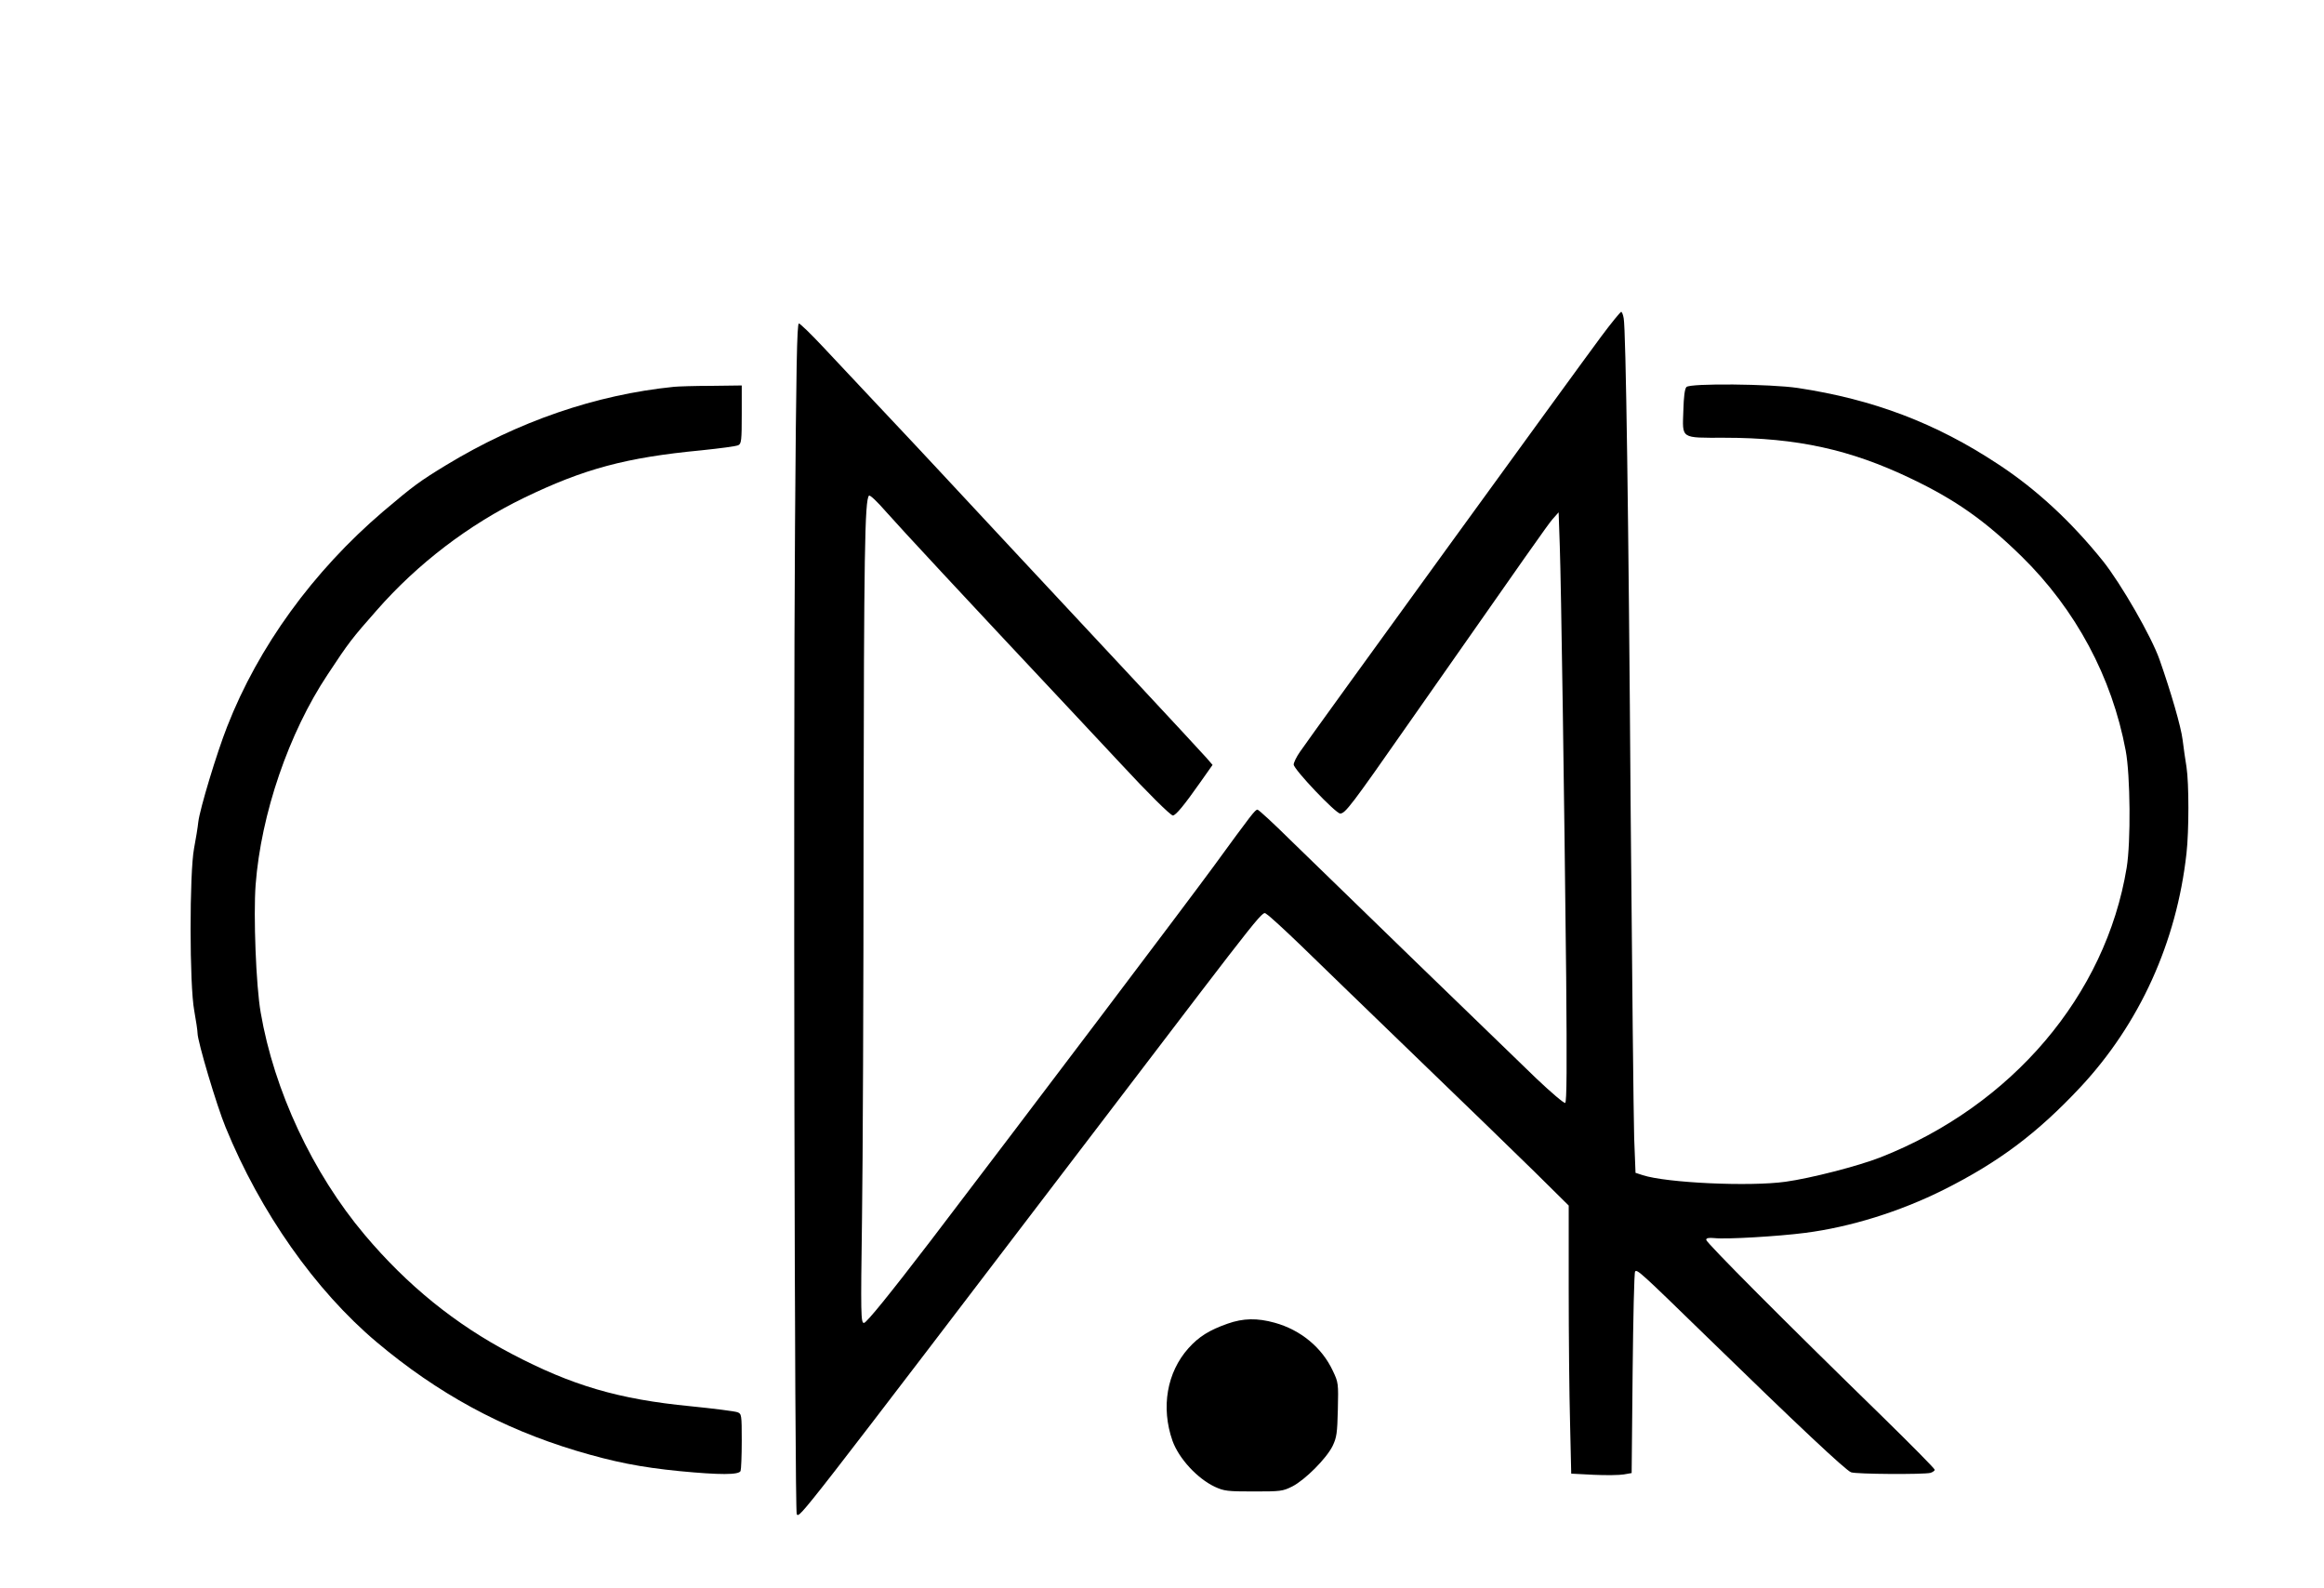
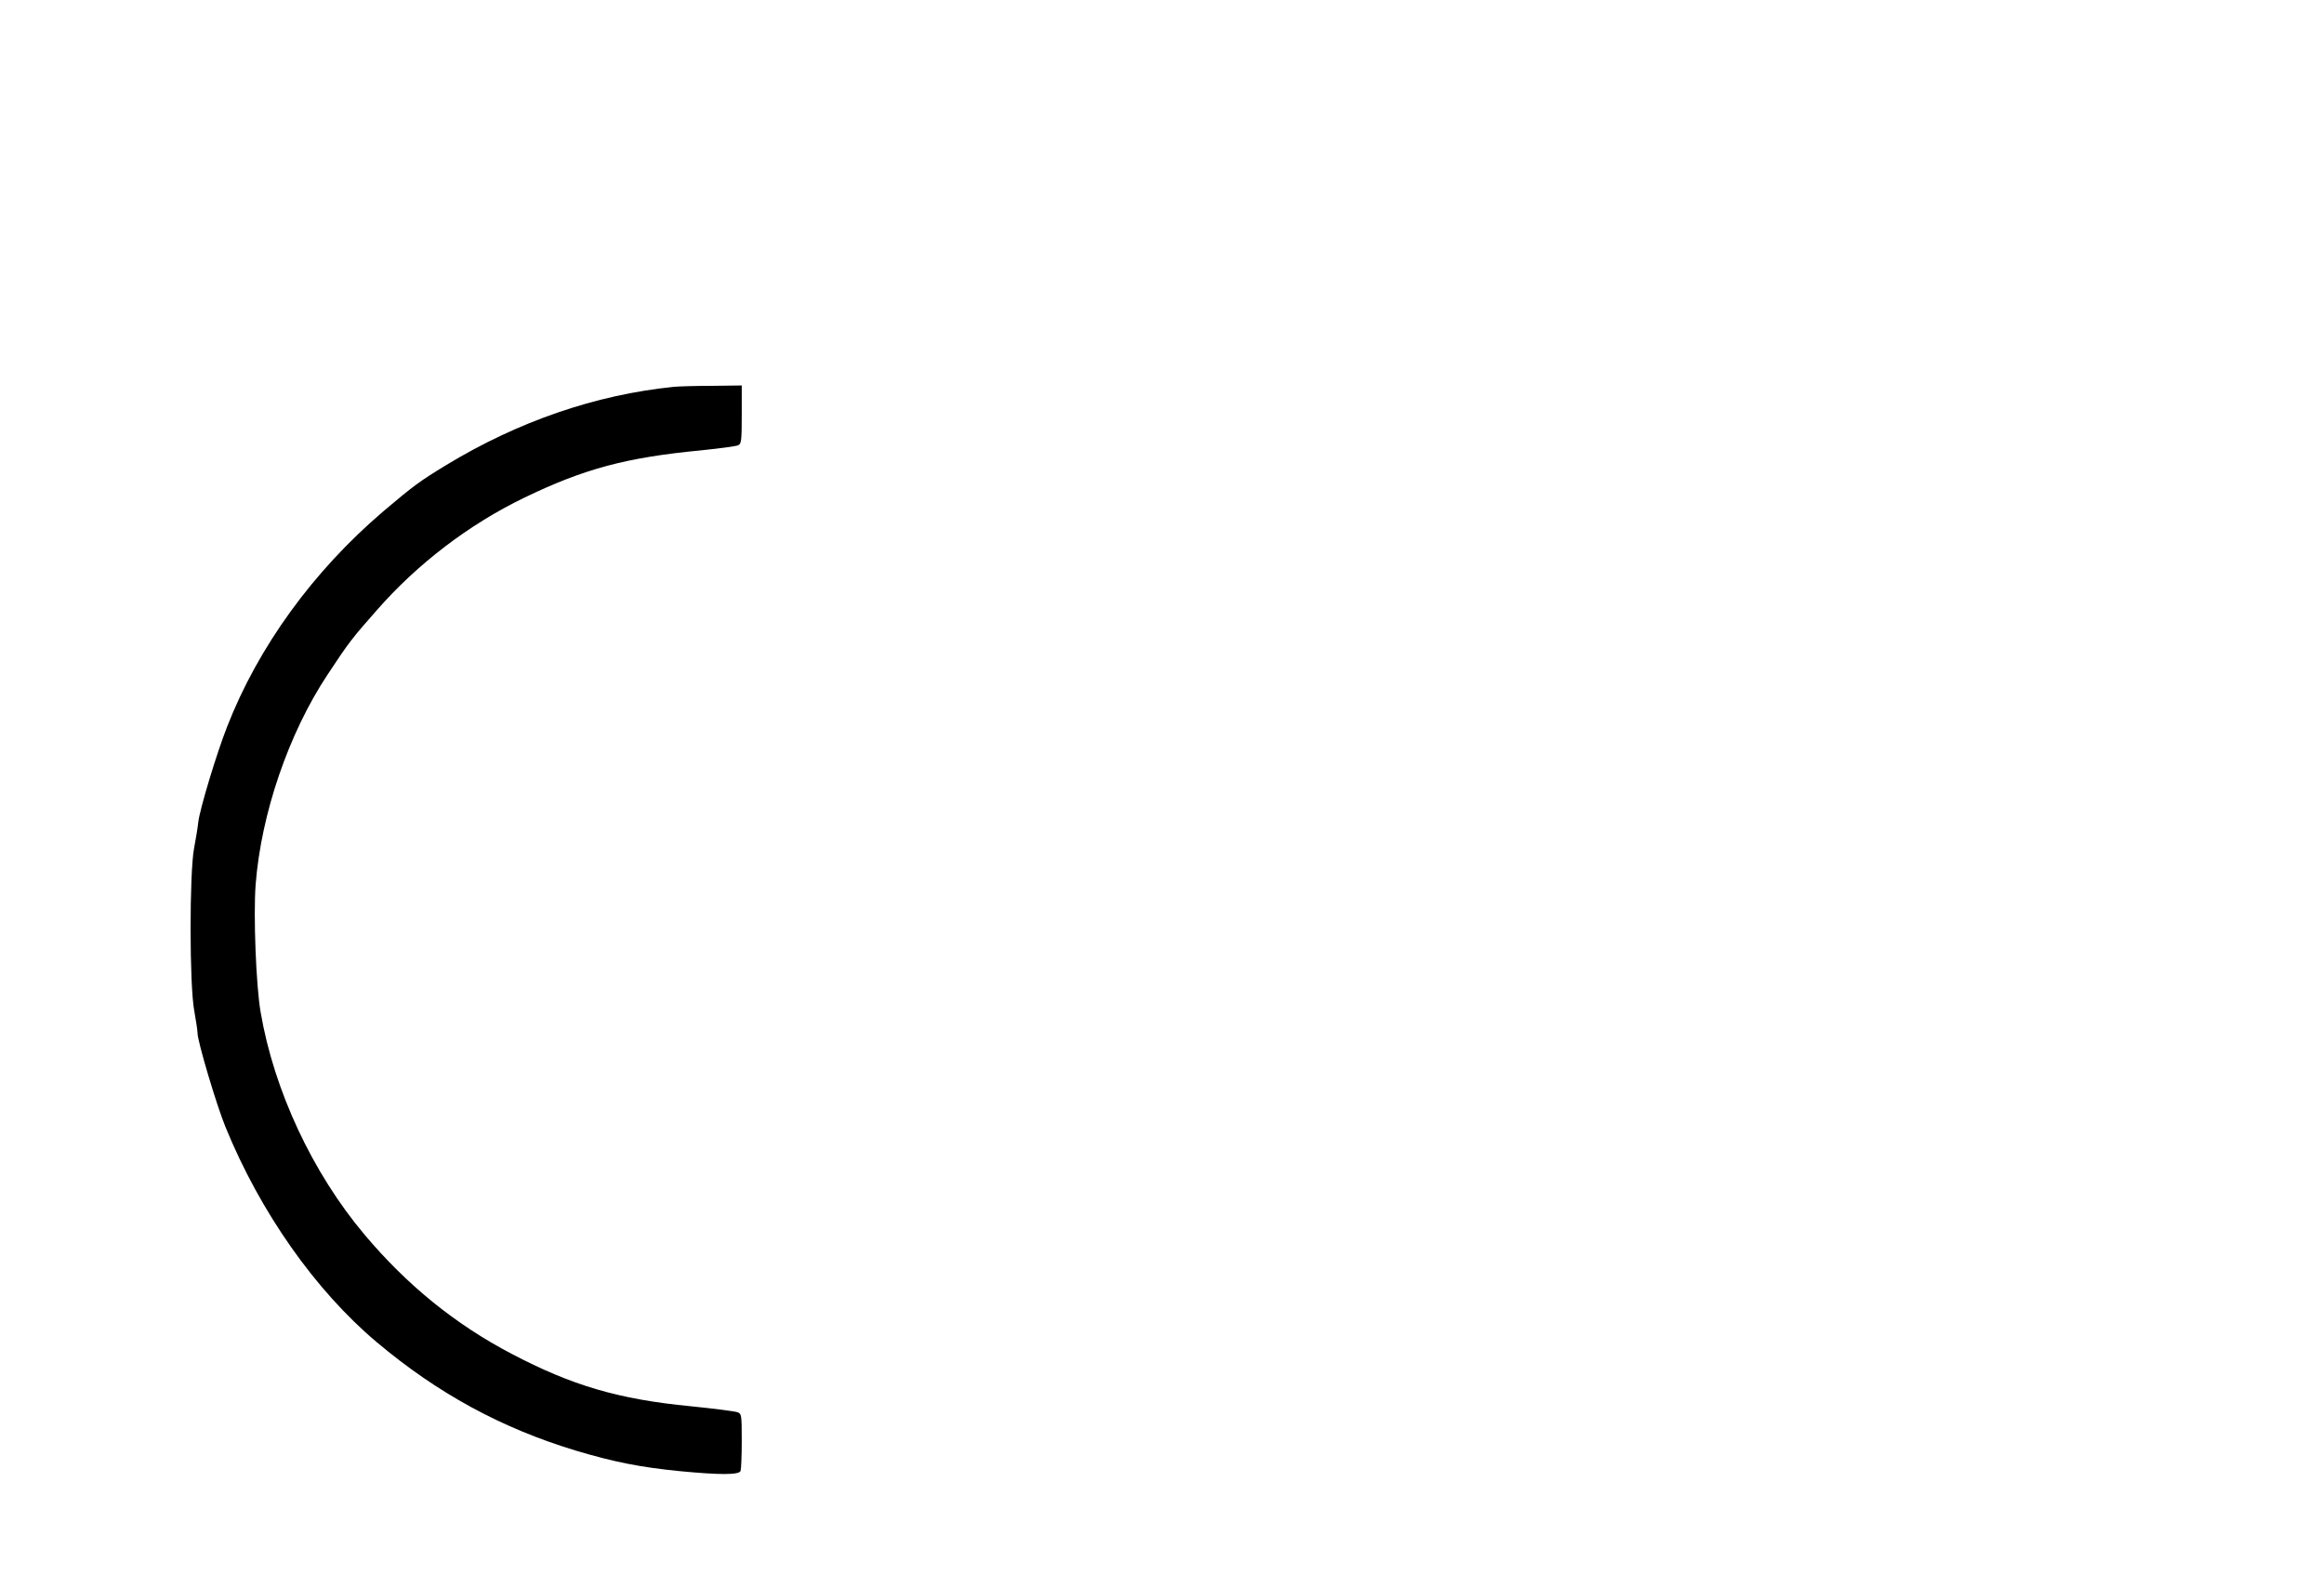
<svg xmlns="http://www.w3.org/2000/svg" version="1.0" width="900pt" height="615pt" viewBox="0 0 1200 820" preserveAspectRatio="xMidYMid meet">
  <g transform="translate(0,820) scale(0.1,-0.1)" fill="#000000" stroke="none">
-     <path d="M8268 6463 c-126 -169 -1494 -2054 -1556 -2145 -18 -26 -32 -55 -32 -65 0 -25 217 -253 240 -253 26 0 56 39 350 460 639 913 717 1024 746 1059 l32 36 6 -175 c7 -200 23 -1282 33 -2226 4 -458 3 -643 -5 -648 -6 -3 -71 52 -149 126 -178 171 -1060 1026 -1269 1230 -88 87 -165 158 -171 158 -12 0 -31 -25 -228 -295 -124 -170 -958 -1273 -1459 -1930 -210 -274 -332 -425 -345 -425 -16 0 -17 42 -10 540 4 272 8 1175 8 2005 2 1419 6 1704 28 1726 5 5 42 -30 89 -84 76 -86 400 -435 923 -992 124 -132 254 -271 290 -310 136 -147 255 -265 267 -265 15 0 58 52 143 173 l62 88 -32 37 c-18 20 -183 199 -368 397 -438 469 -875 938 -1020 1094 -64 69 -199 213 -301 321 -102 108 -234 249 -294 313 -60 64 -115 117 -121 117 -10 0 -14 -231 -20 -1047 -9 -1231 -2 -5090 9 -5101 18 -16 -17 -61 1580 2033 883 1158 820 1079 848 1064 11 -6 91 -79 177 -162 86 -84 352 -341 591 -572 239 -230 515 -498 613 -594 l177 -175 0 -430 c0 -237 3 -549 7 -692 l6 -262 116 -6 c64 -3 134 -2 156 2 l40 7 5 517 c3 284 8 520 13 524 11 11 28 -4 374 -341 459 -447 713 -686 741 -696 26 -10 374 -12 410 -3 12 4 22 11 22 16 0 6 -123 130 -272 276 -506 493 -908 897 -908 911 0 9 11 12 43 9 59 -7 329 9 468 27 233 30 488 109 716 223 285 143 483 292 705 529 306 328 497 748 548 1208 13 115 13 361 0 445 -6 36 -15 99 -20 140 -8 67 -60 246 -119 414 -42 120 -199 392 -292 509 -164 204 -345 372 -544 502 -320 211 -642 333 -1032 392 -141 21 -555 25 -575 5 -9 -9 -14 -50 -16 -121 -5 -149 -17 -141 213 -141 373 0 651 -61 963 -211 231 -110 384 -219 571 -402 279 -274 466 -622 537 -1002 24 -126 27 -473 5 -605 -108 -658 -592 -1228 -1271 -1495 -115 -45 -360 -108 -490 -126 -185 -26 -616 -6 -738 34 l-37 12 -7 180 c-3 99 -11 855 -18 1680 -11 1550 -25 2492 -36 2551 -3 19 -9 34 -13 34 -4 0 -51 -57 -103 -127z" />
    <path d="M3480 6203 c-405 -41 -805 -179 -1176 -404 -138 -84 -169 -107 -325 -239 -363 -310 -645 -699 -806 -1111 -54 -137 -141 -425 -149 -492 -3 -29 -13 -90 -22 -137 -24 -126 -24 -706 1 -838 9 -50 17 -103 17 -116 0 -42 99 -375 145 -486 179 -438 463 -842 780 -1109 314 -264 644 -444 1028 -560 197 -59 334 -86 536 -106 208 -20 307 -20 315 1 3 9 6 78 6 155 0 135 -1 140 -22 148 -13 5 -122 19 -242 31 -372 36 -613 107 -925 271 -290 152 -538 353 -758 614 -269 319 -468 745 -537 1148 -24 136 -38 502 -26 660 28 365 171 783 372 1085 110 167 126 187 253 331 211 241 476 443 761 581 310 150 527 208 914 245 96 10 183 21 193 27 15 8 17 26 17 158 l0 150 -157 -2 c-87 0 -174 -3 -193 -5z" />
-     <path d="M6338 1366 c-94 -33 -148 -67 -201 -126 -112 -125 -143 -306 -83 -478 33 -92 128 -195 219 -238 48 -22 65 -24 200 -24 140 0 150 1 200 26 66 34 176 144 208 209 21 44 24 66 27 188 3 135 3 139 -26 200 -56 120 -166 211 -300 248 -90 25 -162 24 -244 -5z" />
  </g>
</svg>